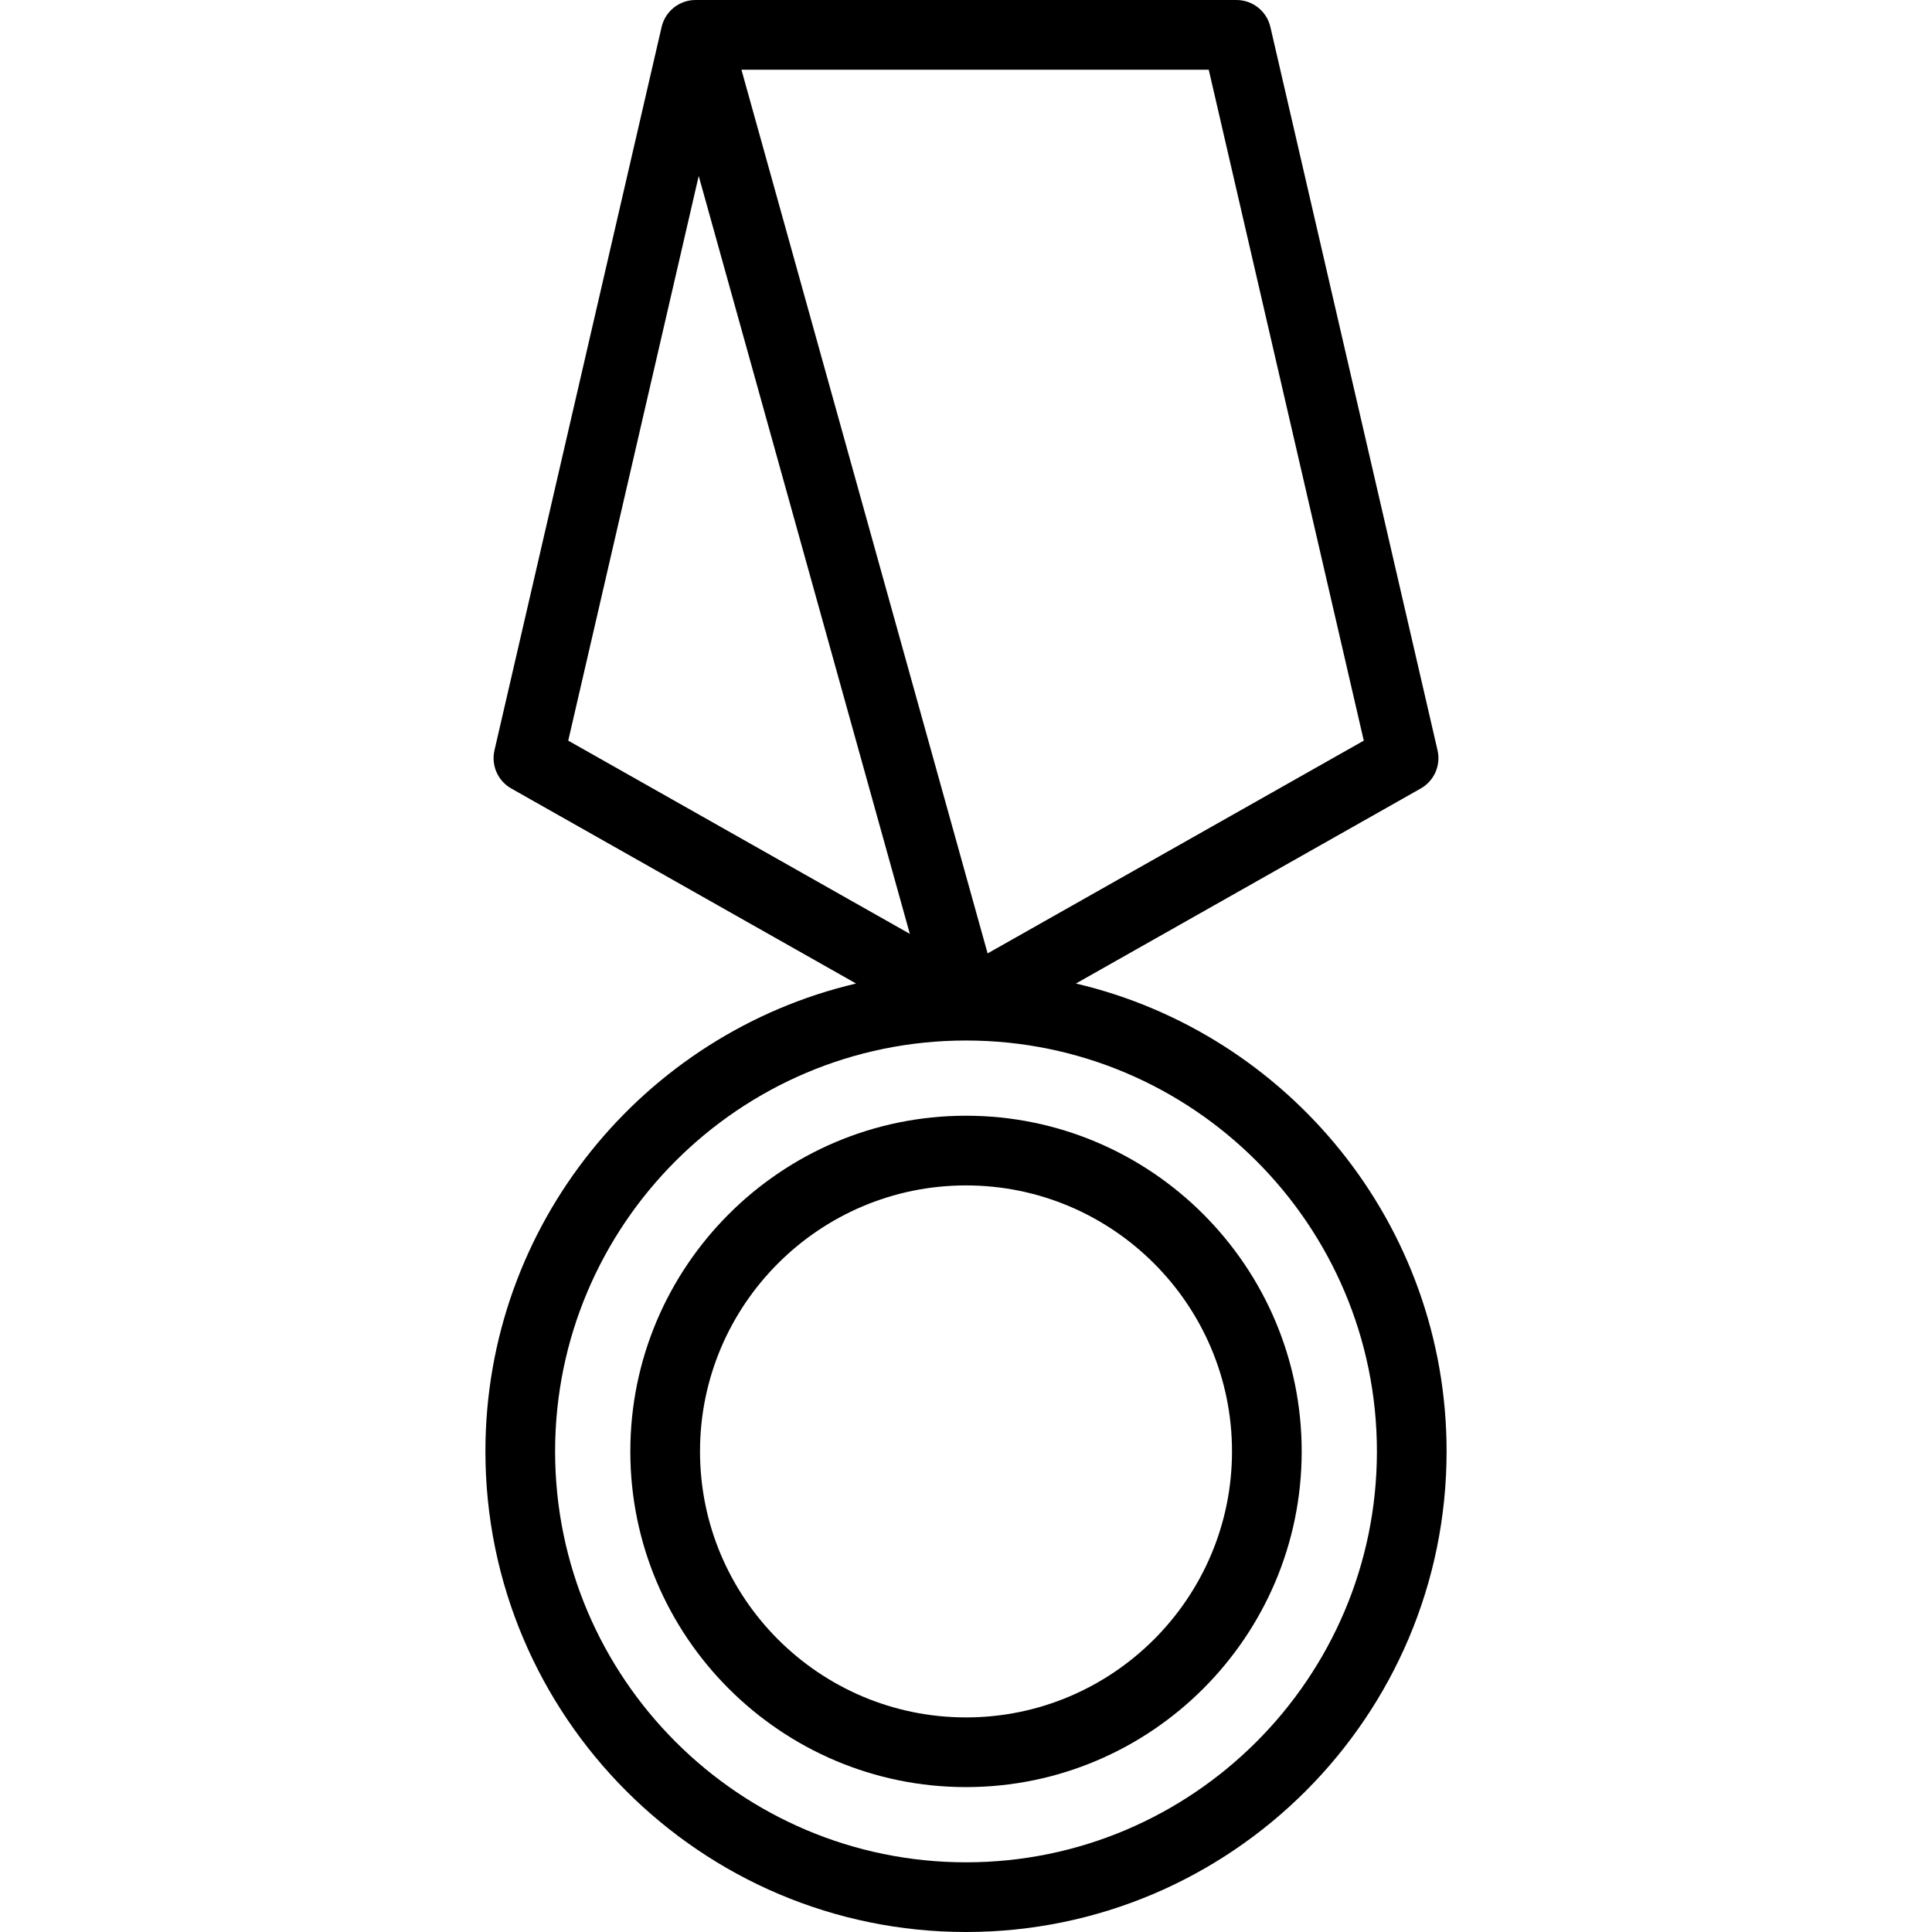
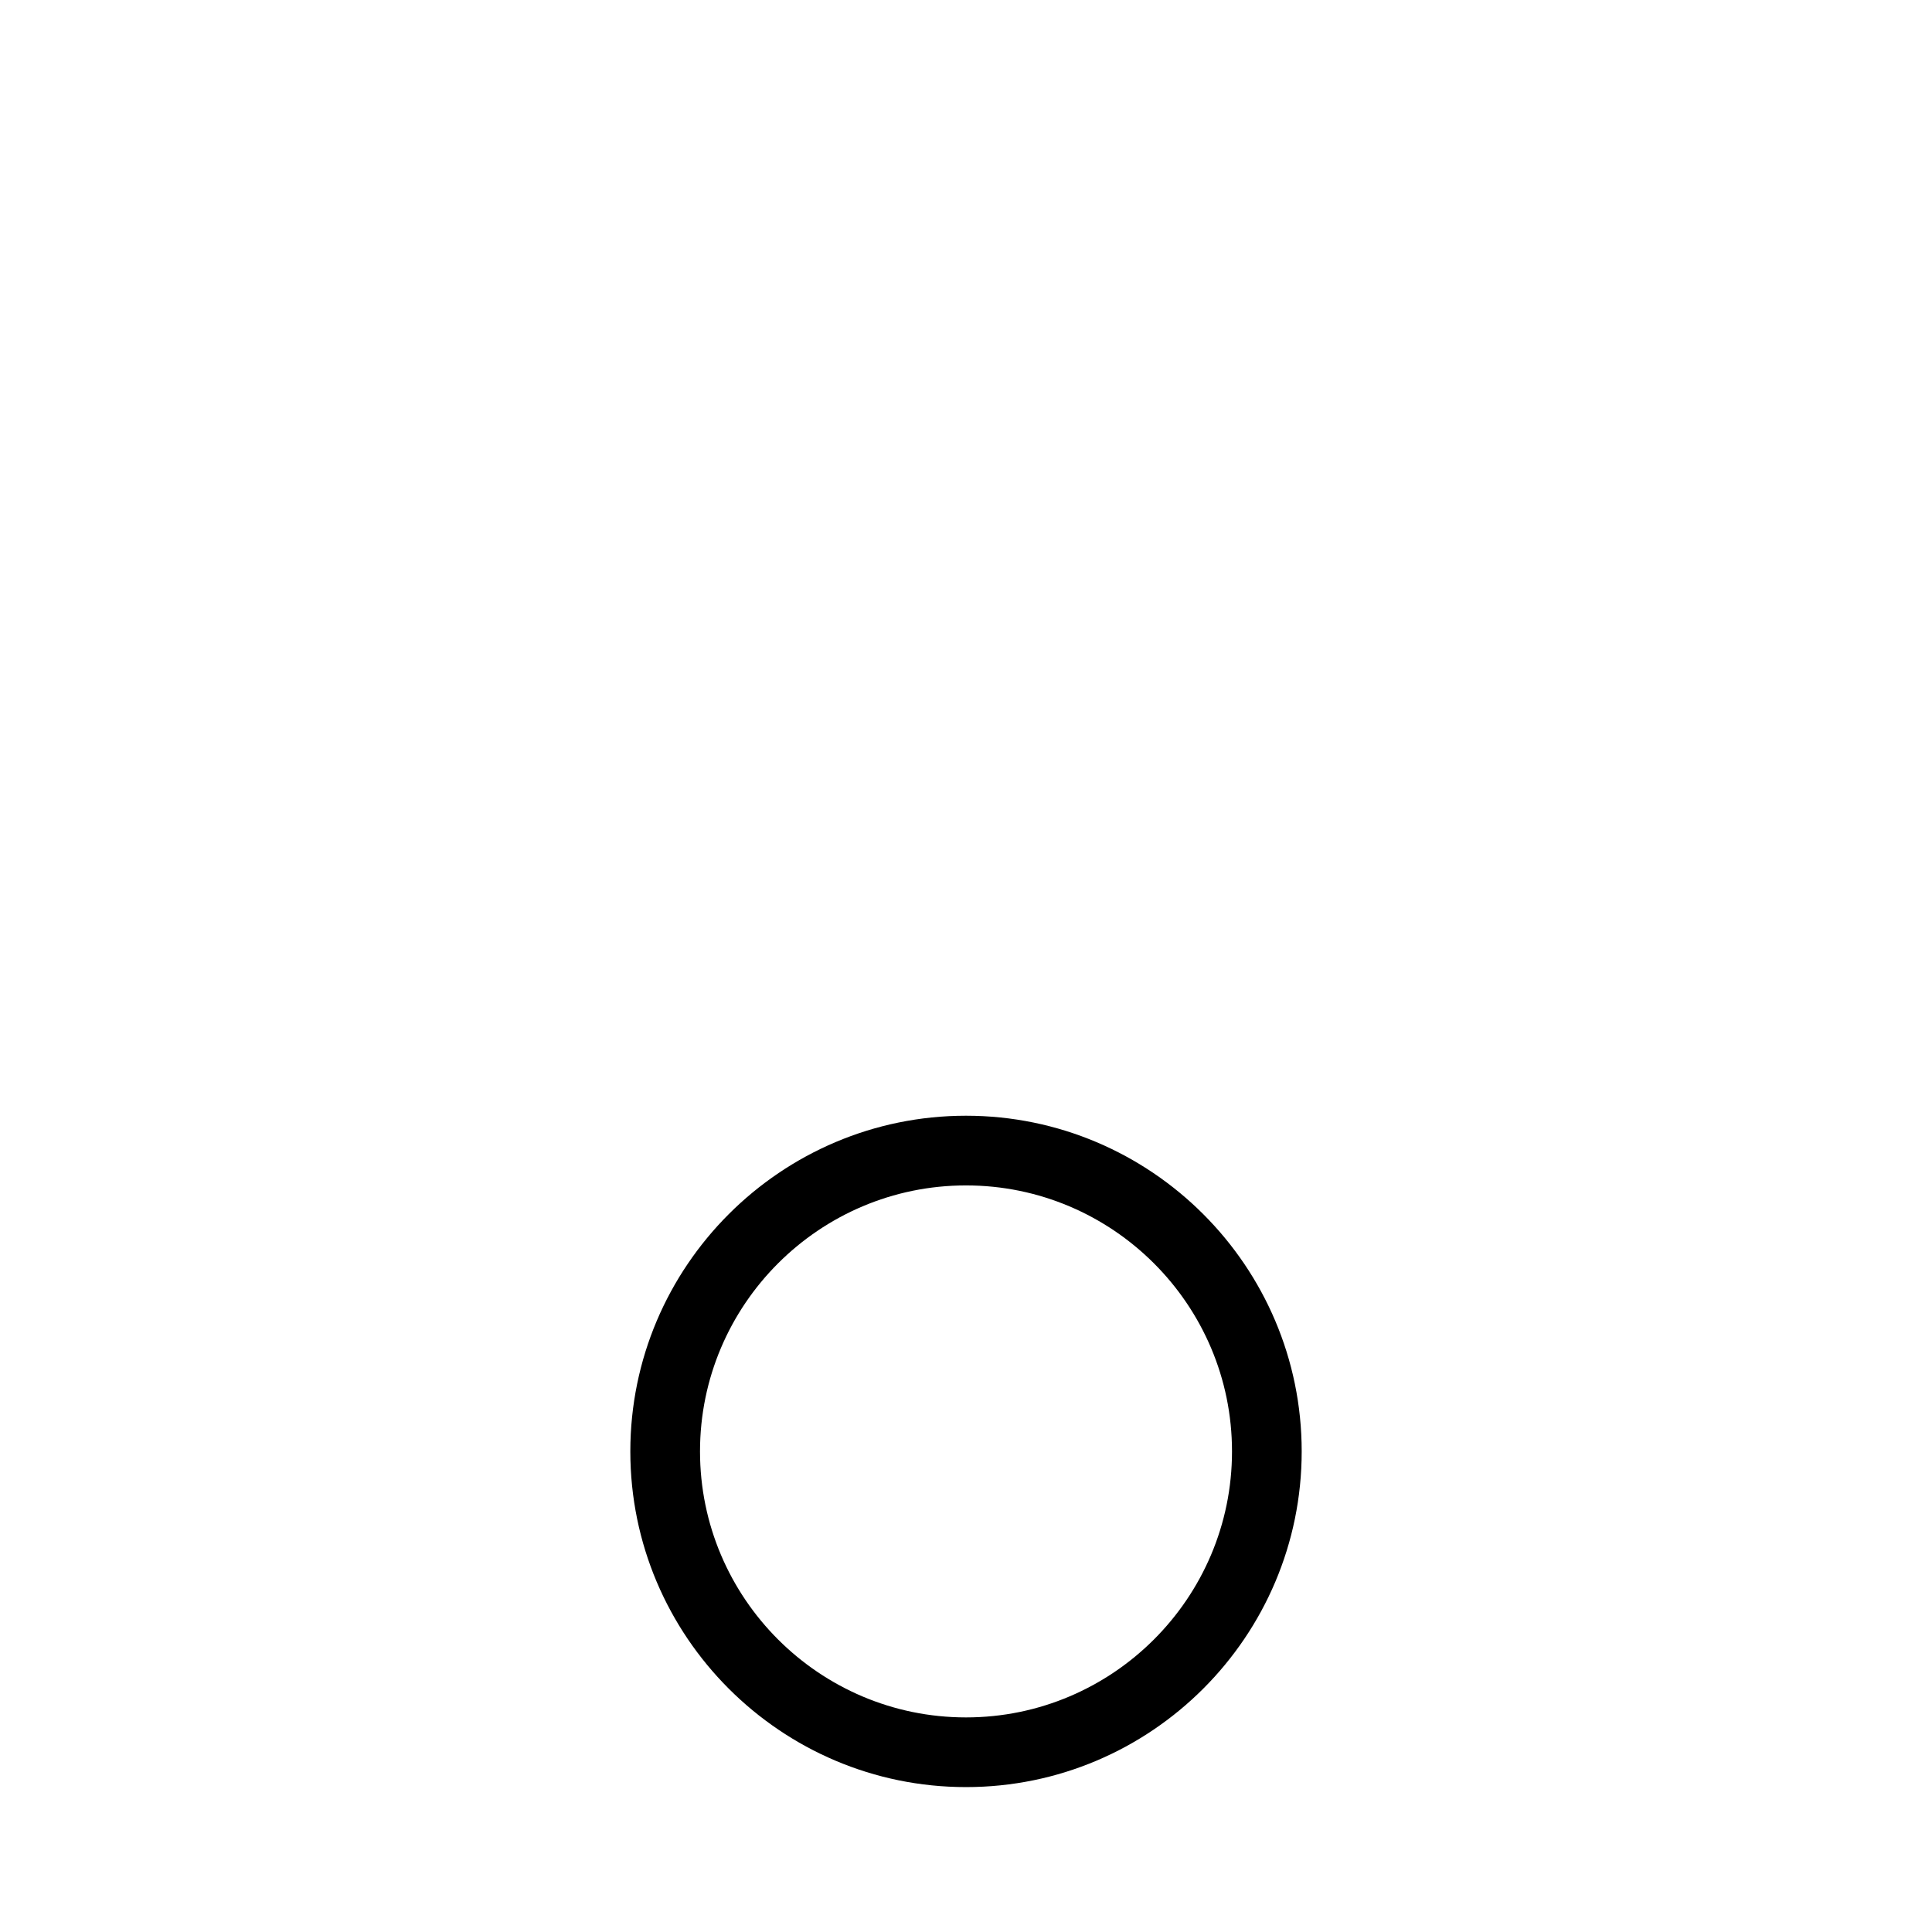
<svg xmlns="http://www.w3.org/2000/svg" fill="#000000" height="800px" width="800px" version="1.1" id="Layer_1" viewBox="0 0 512.001 512.001" xml:space="preserve">
  <g>
    <g>
-       <path d="M285.132,260.644l91.381-51.687c3.56-2.014,5.372-6.13,4.451-10.115L336.668,7.155C335.7,2.967,331.97,0,327.672,0    h-143.34c-4.299,0-8.028,2.967-8.997,7.155L131.04,198.841c-0.921,3.985,0.89,8.102,4.451,10.115l91.38,51.687    c-56.235,13.209-98.231,63.789-98.231,123.996c0,70.227,57.134,127.361,127.361,127.361s127.361-57.134,127.361-127.361    C383.363,324.432,341.367,273.853,285.132,260.644z M320.328,18.467l41.088,177.811l-99.687,56.385l-65.24-234.196H320.328z     M150.589,196.278l34.578-149.642l55.95,200.847L150.589,196.278z M256.002,493.533c-60.044,0-108.894-48.849-108.894-108.894    s48.849-108.894,108.894-108.894s108.894,48.85,108.894,108.894S316.046,493.533,256.002,493.533z" />
-     </g>
+       </g>
  </g>
  <g>
    <g>
      <path d="M256.002,295.68c-49.053,0-88.959,39.908-88.959,88.96c0,49.053,39.908,88.959,88.959,88.959    c49.053,0,88.96-39.908,88.96-88.959C344.962,335.586,305.054,295.68,256.002,295.68z M256.002,455.132    c-38.87,0-70.492-31.623-70.492-70.492c0-38.87,31.623-70.493,70.492-70.493c38.87,0,70.493,31.623,70.493,70.493    C326.495,423.509,294.872,455.132,256.002,455.132z" />
    </g>
  </g>
</svg>